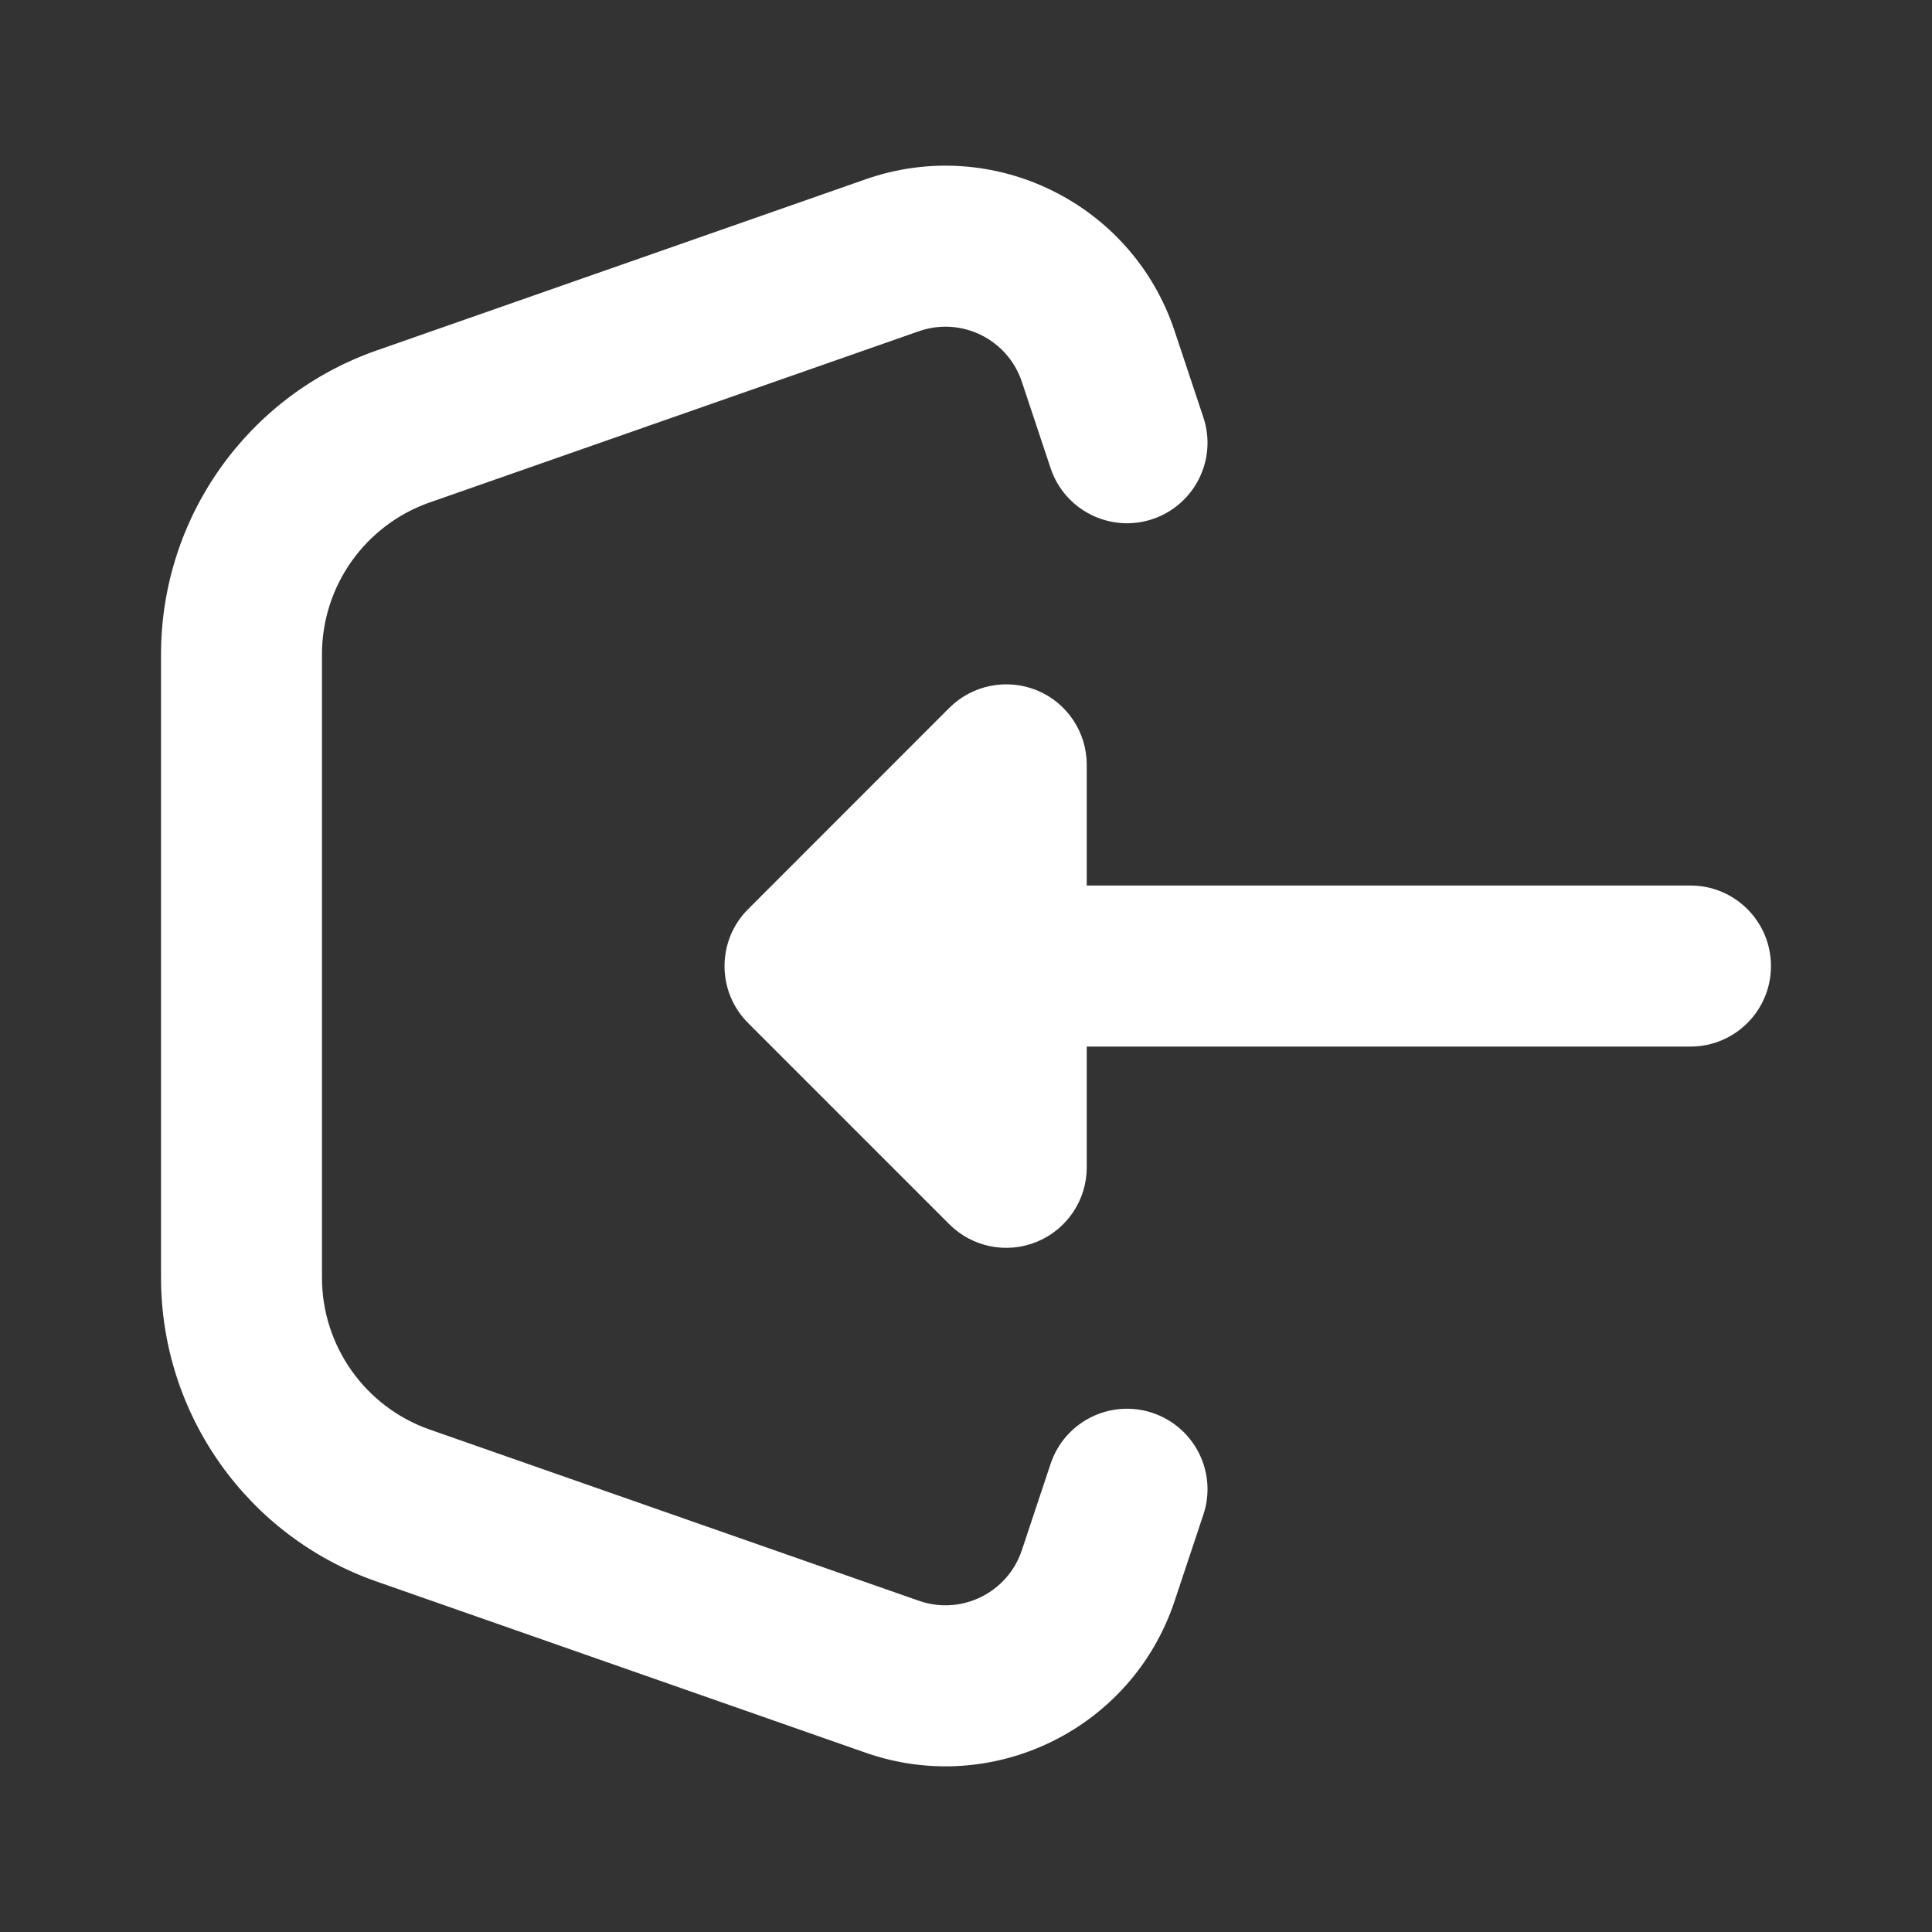
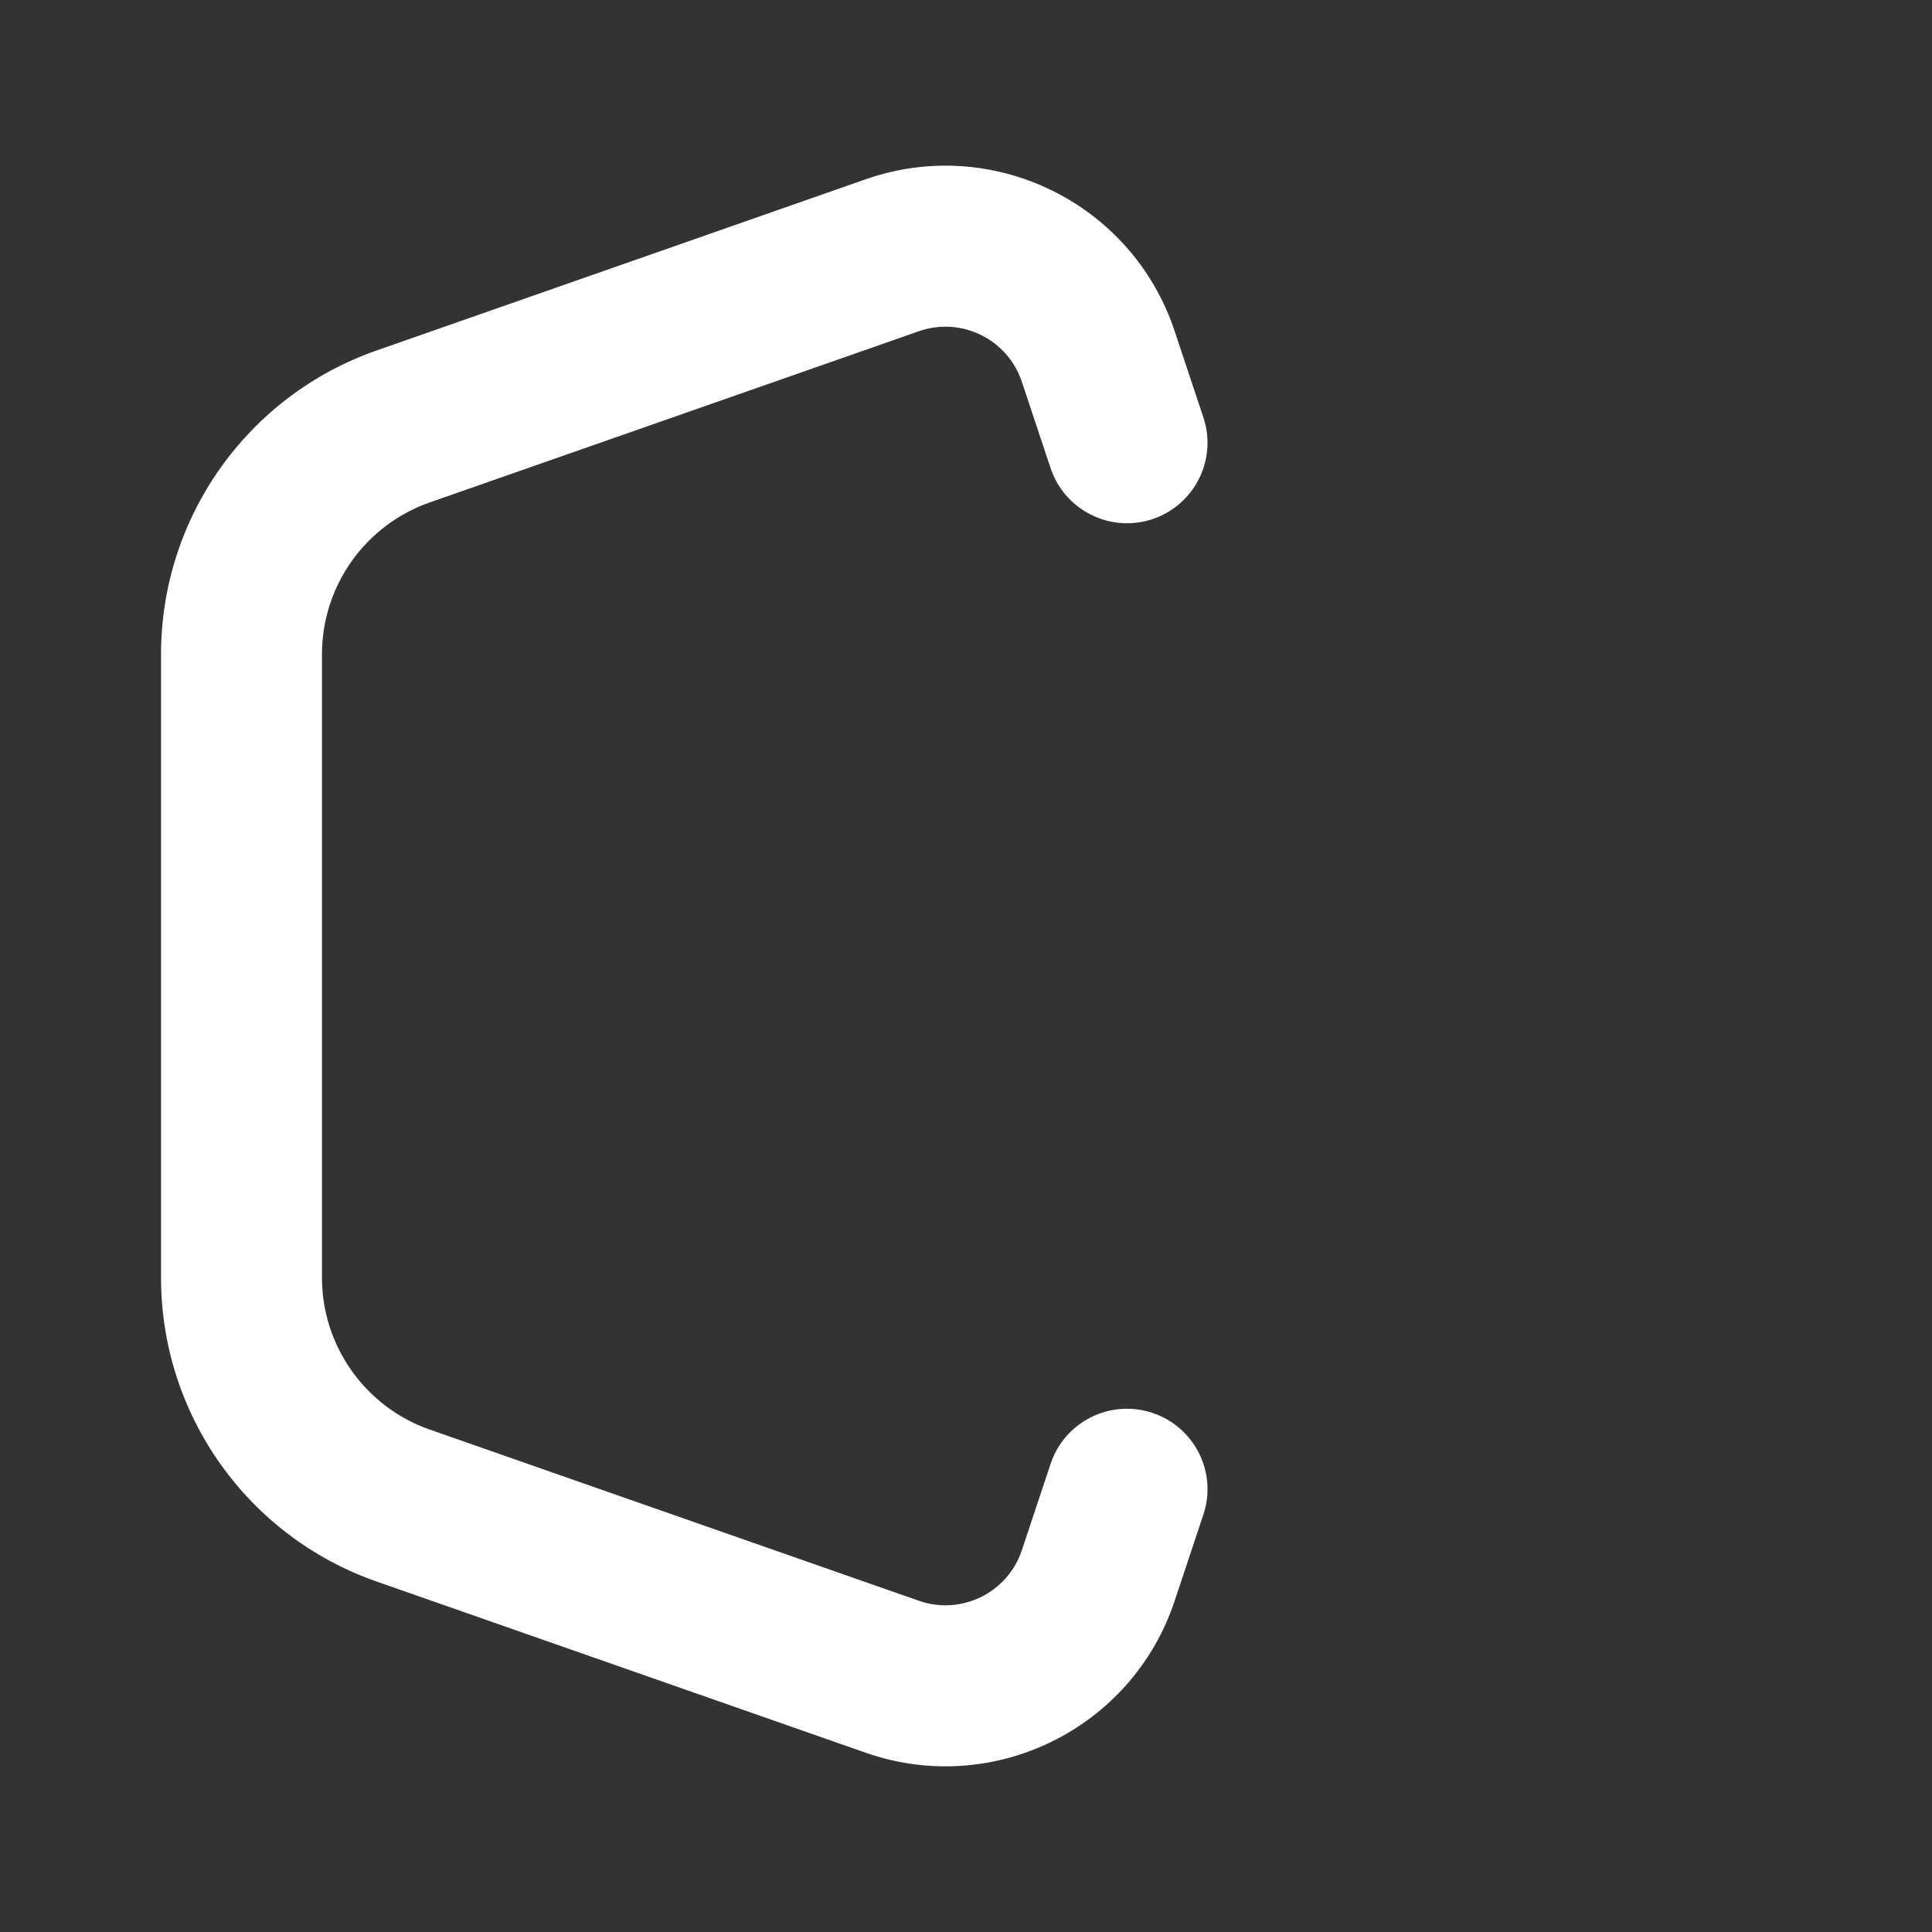
<svg xmlns="http://www.w3.org/2000/svg" width="20" height="20" viewBox="0 0 20 20" fill="none">
  <rect x="0" y="0" width="20" height="20" fill="#333333" stroke="none" />
  <path fill-rule="evenodd" clip-rule="evenodd" d="M10.578 3.952C10.431 3.511 9.951 3.275 9.512 3.429L4.449 5.201C3.781 5.435 3.333 6.065 3.333 6.774V13.226C3.333 13.934 3.781 14.565 4.449 14.799L9.512 16.571C9.951 16.725 10.431 16.489 10.578 16.048L10.876 15.153C11.022 14.716 11.493 14.481 11.93 14.626C12.367 14.772 12.603 15.244 12.457 15.68L12.159 16.575C11.718 17.899 10.278 18.605 8.961 18.144L3.899 16.372C2.562 15.905 1.667 14.643 1.667 13.226V6.774C1.667 5.357 2.562 4.095 3.899 3.628L8.961 1.856C10.278 1.395 11.718 2.101 12.159 3.425L12.457 4.32C12.603 4.756 12.367 5.228 11.93 5.374C11.493 5.519 11.022 5.283 10.876 4.847L10.578 3.952Z" fill="white" />
-   <path fill-rule="evenodd" clip-rule="evenodd" d="M10.736 7.147C11.047 7.276 11.25 7.58 11.25 7.917V9.167H17.5C17.96 9.167 18.333 9.54 18.333 10.001C18.333 10.461 17.96 10.834 17.5 10.834H11.25V12.084C11.25 12.421 11.047 12.725 10.736 12.854C10.424 12.983 10.066 12.912 9.827 12.673L7.744 10.59C7.419 10.265 7.419 9.737 7.744 9.412L9.827 7.328C10.066 7.09 10.424 7.019 10.736 7.147Z" fill="white" />
</svg>